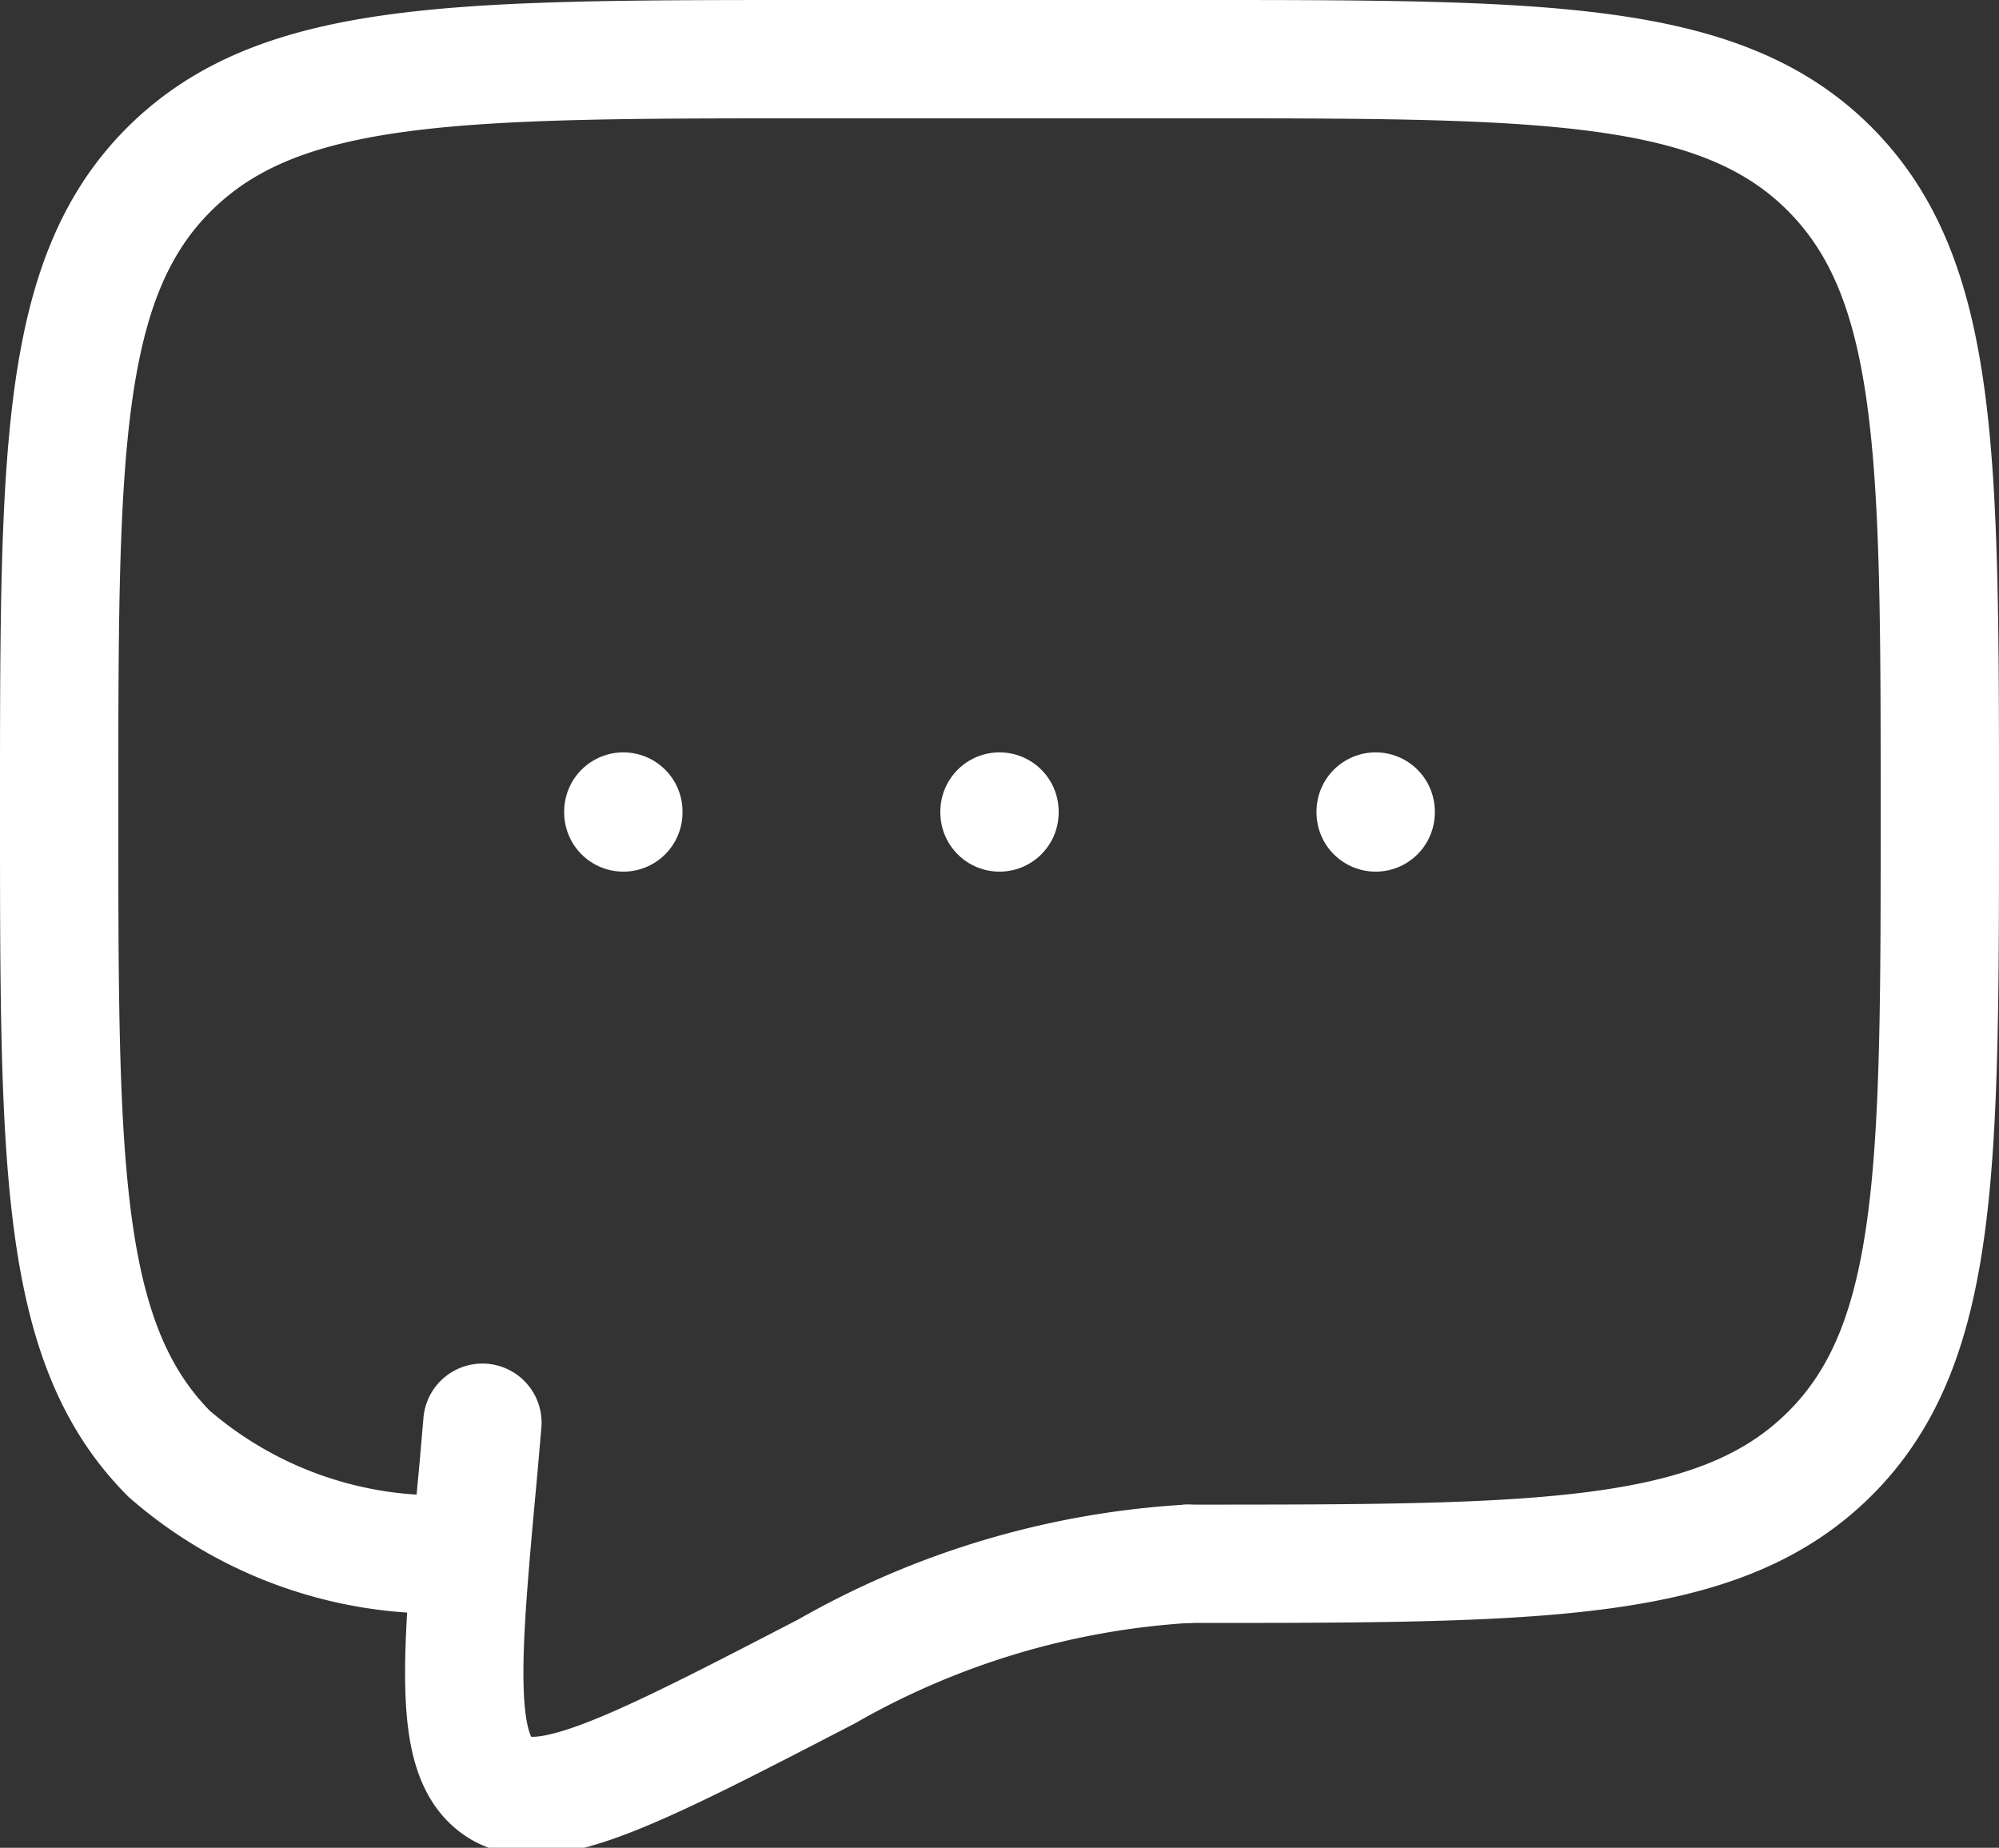
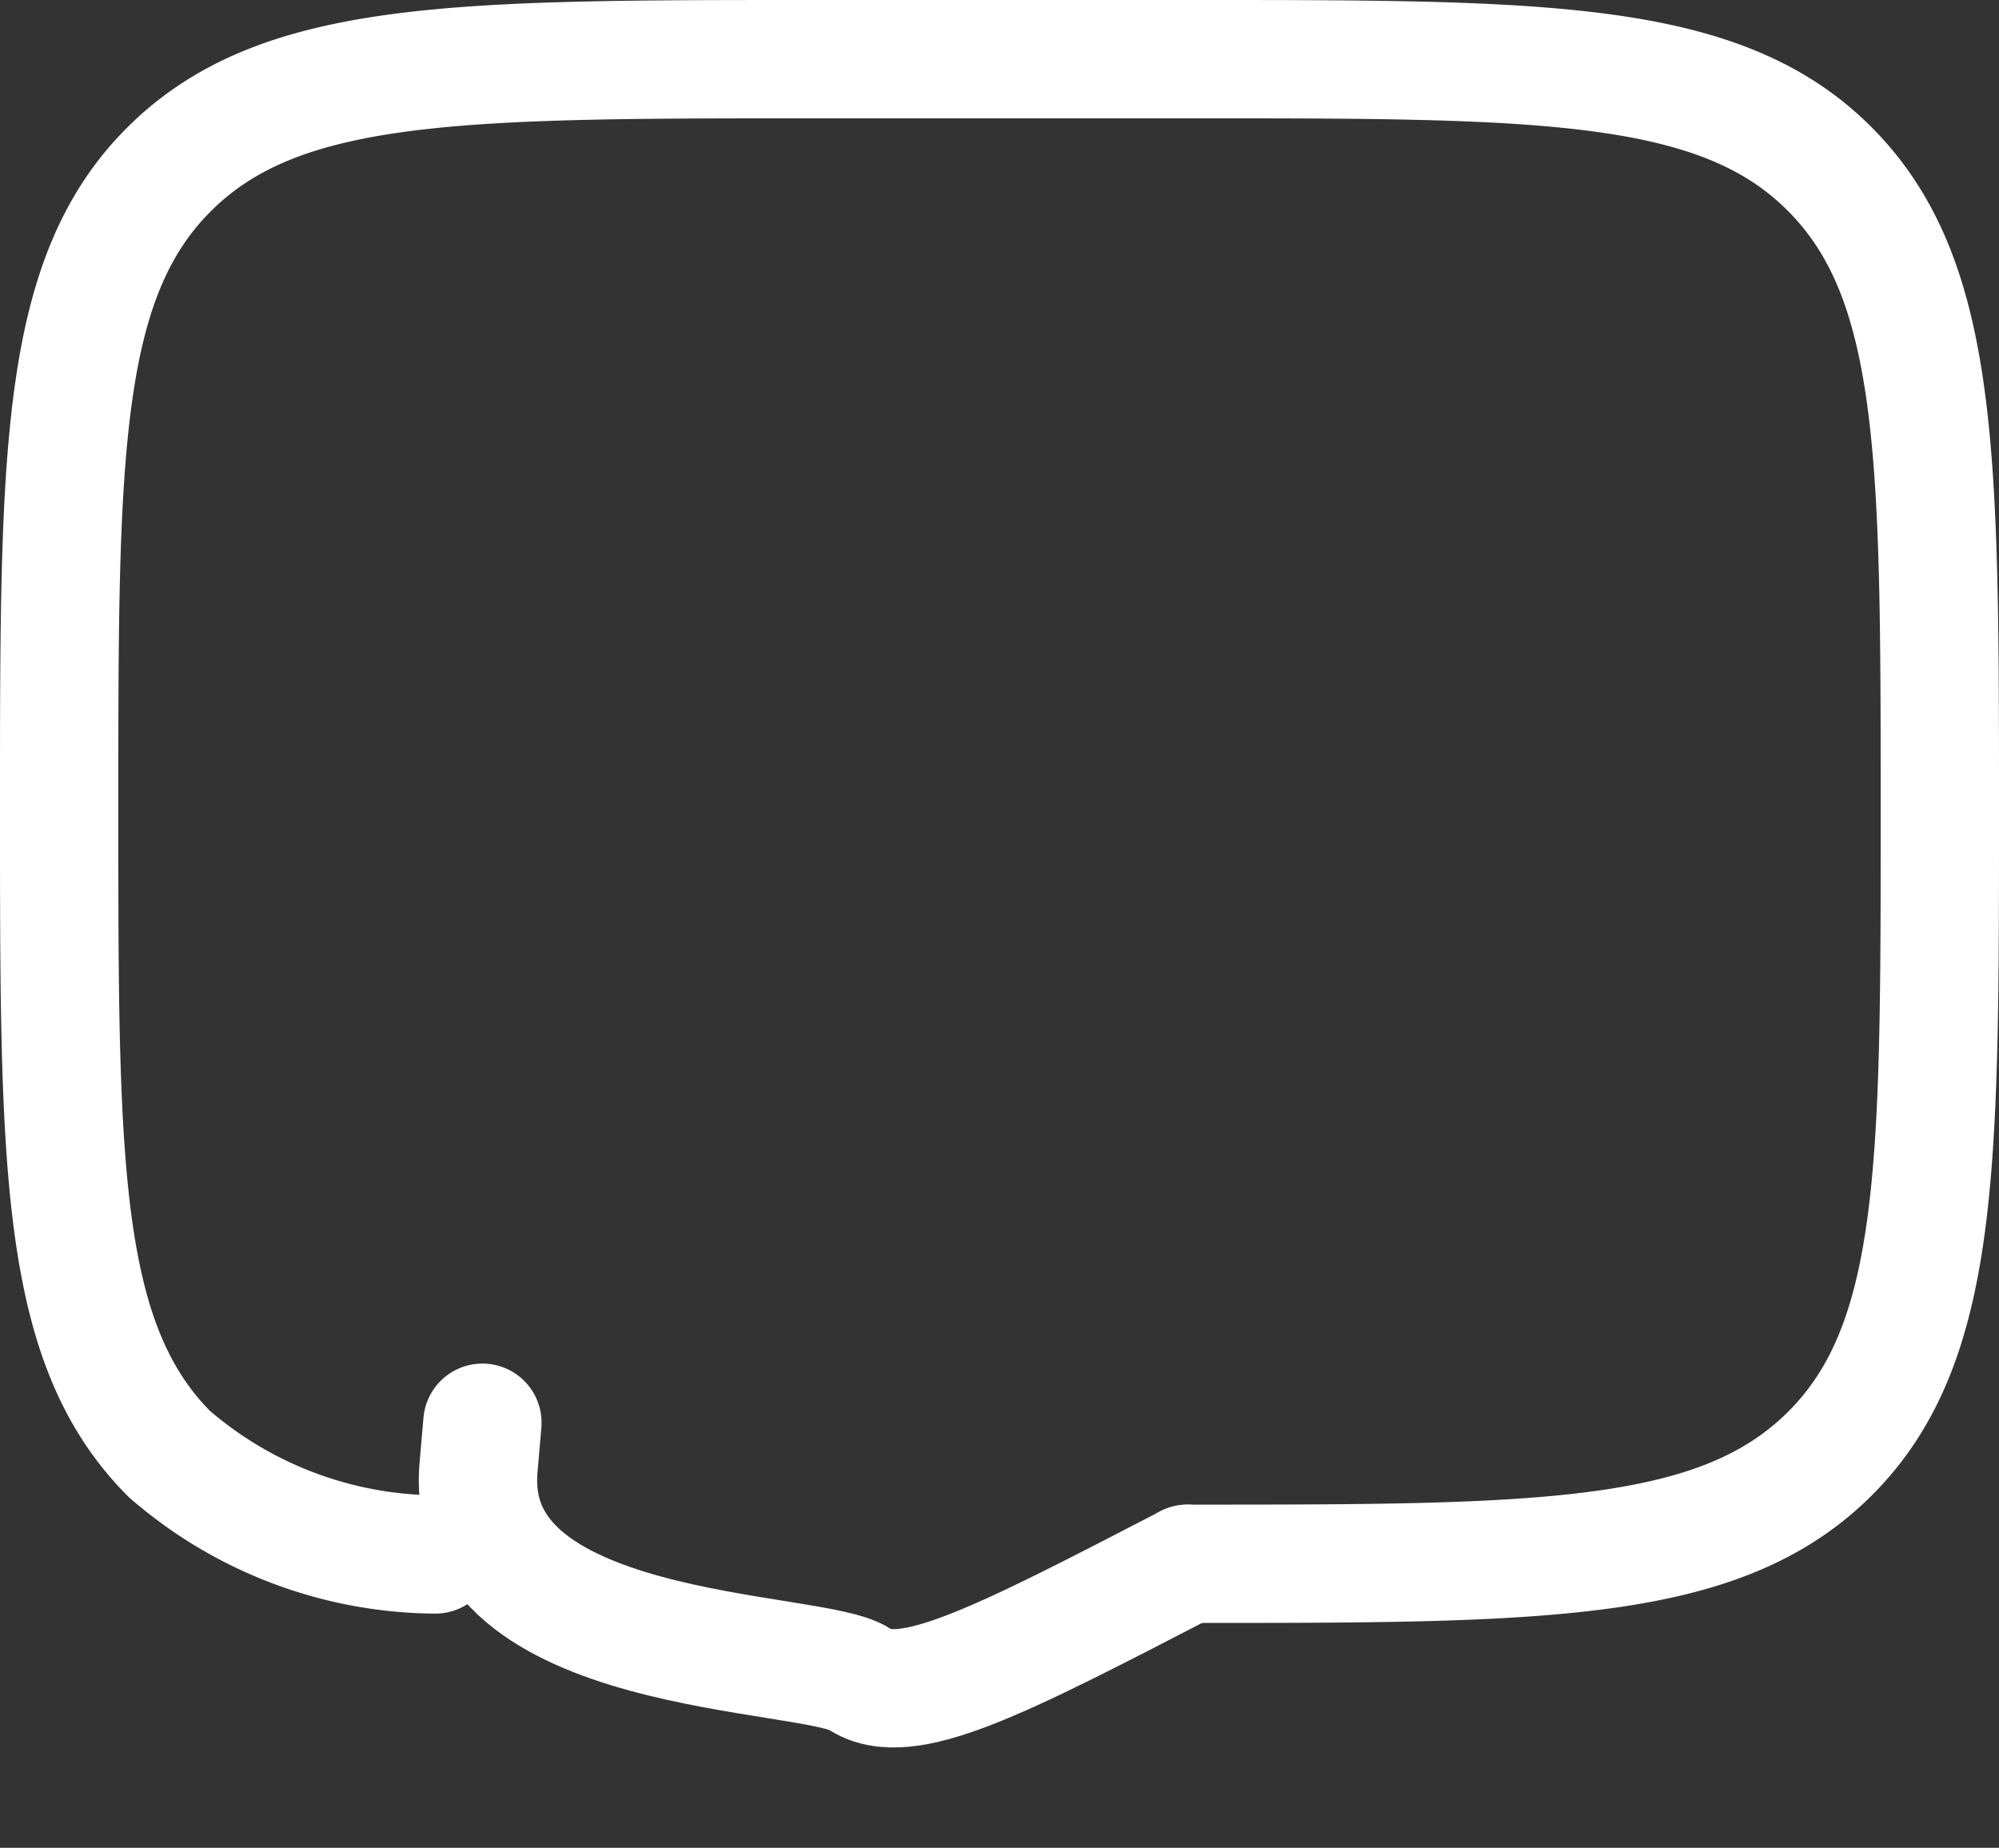
<svg xmlns="http://www.w3.org/2000/svg" width="16.894" height="15.615" viewBox="0 0 16.894 15.615">
  <rect x="0" y="0" width="16.894" height="15.615" fill="#333333" stroke="none" />
  <g id="Group_8" data-name="Group 8" transform="translate(-1426.5 112.5)">
    <path id="Path_4" data-name="Path 4" d="M13.536,18.715c3,0,4.494,0,5.428-.93s.93-2.432.93-5.428,0-4.494-.93-5.428S16.532,6,13.536,6H10.358c-3,0-4.494,0-5.428.93S4,9.362,4,12.358s0,4.494.93,5.428a3.466,3.466,0,0,0,2.249.85" transform="translate(1423 -118)" fill="none" stroke="#fff" stroke-linecap="round" stroke-linejoin="round" stroke-width="1" />
-     <path id="Path_5" data-name="Path 5" d="M24,22v.008" transform="translate(1410.947 -127.642)" fill="none" stroke="#fff" stroke-linecap="round" stroke-width="1" />
-     <path id="Path_6" data-name="Path 6" d="M16,22v.008" transform="translate(1415.768 -127.642)" fill="none" stroke="#fff" stroke-linecap="round" stroke-width="1" />
-     <path id="Path_7" data-name="Path 7" d="M32,22v.008" transform="translate(1406.126 -127.642)" fill="none" stroke="#fff" stroke-linecap="round" stroke-width="1" />
-     <path id="Path_8" data-name="Path 8" d="M18.729,36.192a6.981,6.981,0,0,0-3.052.91c-1.589.823-2.384,1.236-2.774.974S12.586,37,12.737,35.37l.032-.37" transform="translate(1417.808 -135.477)" fill="none" stroke="#fff" stroke-linecap="round" stroke-width="1" />
+     <path id="Path_8" data-name="Path 8" d="M18.729,36.192c-1.589.823-2.384,1.236-2.774.974S12.586,37,12.737,35.37l.032-.37" transform="translate(1417.808 -135.477)" fill="none" stroke="#fff" stroke-linecap="round" stroke-width="1" />
  </g>
</svg>